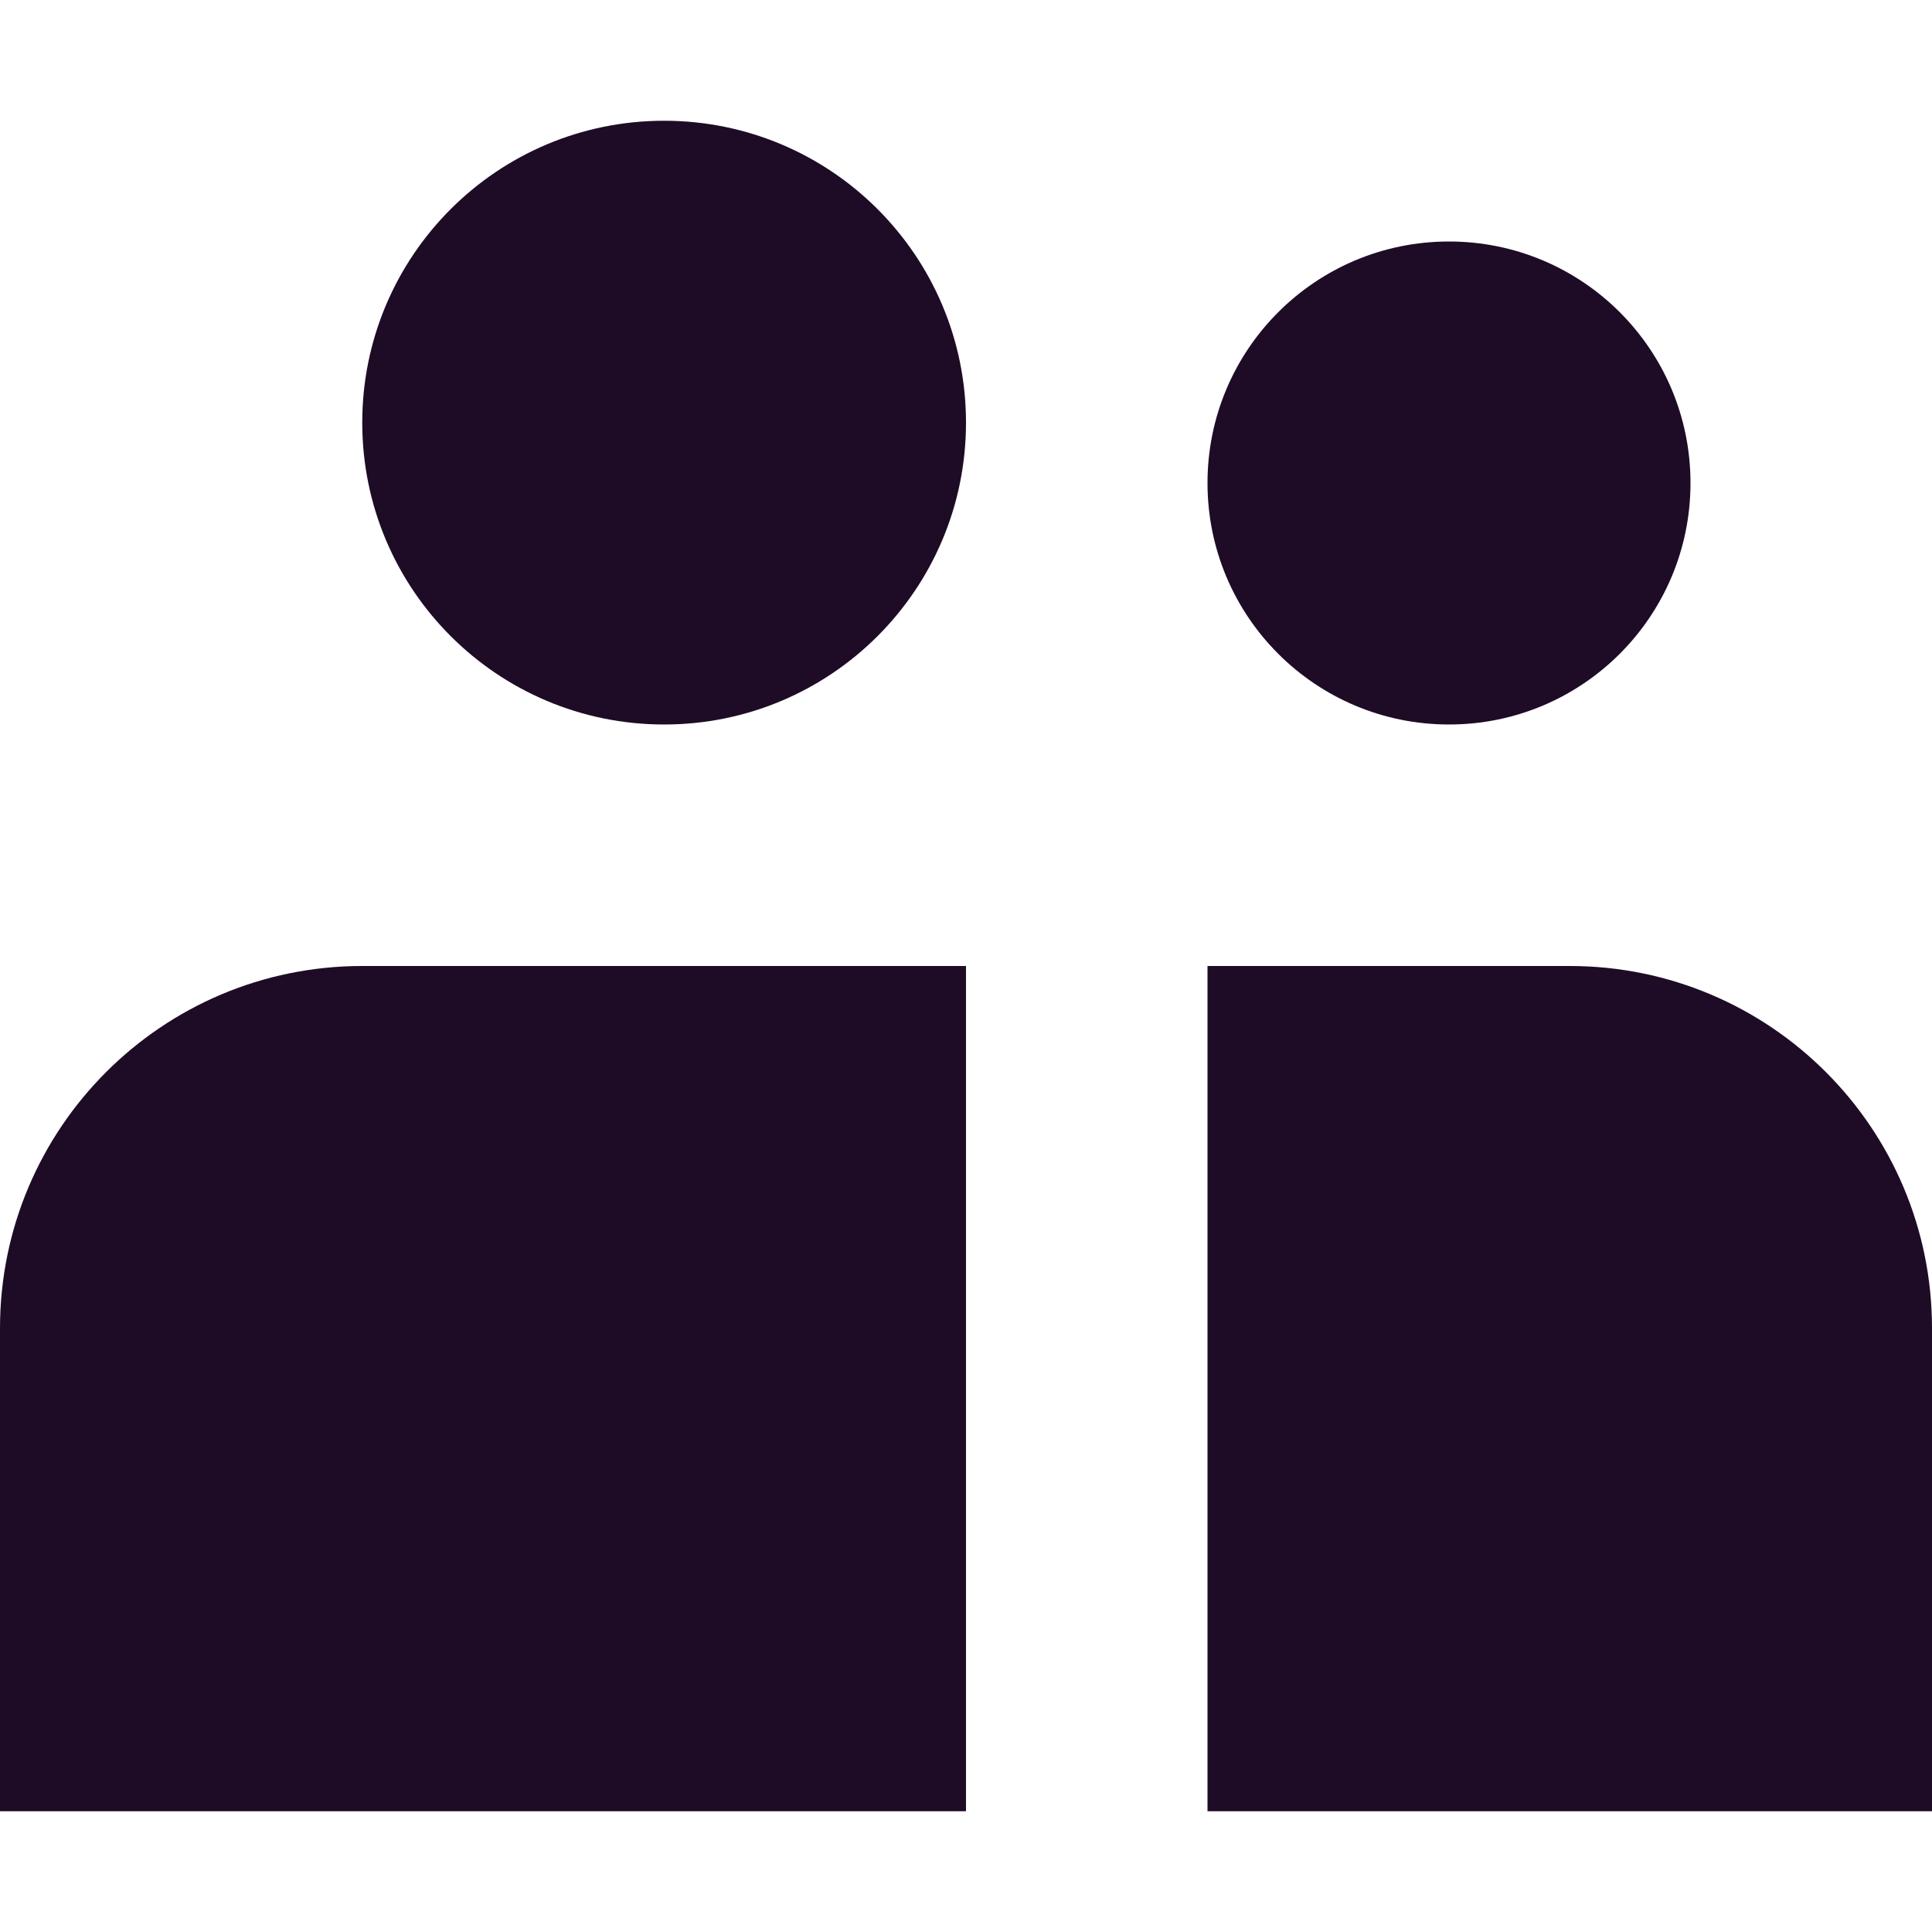
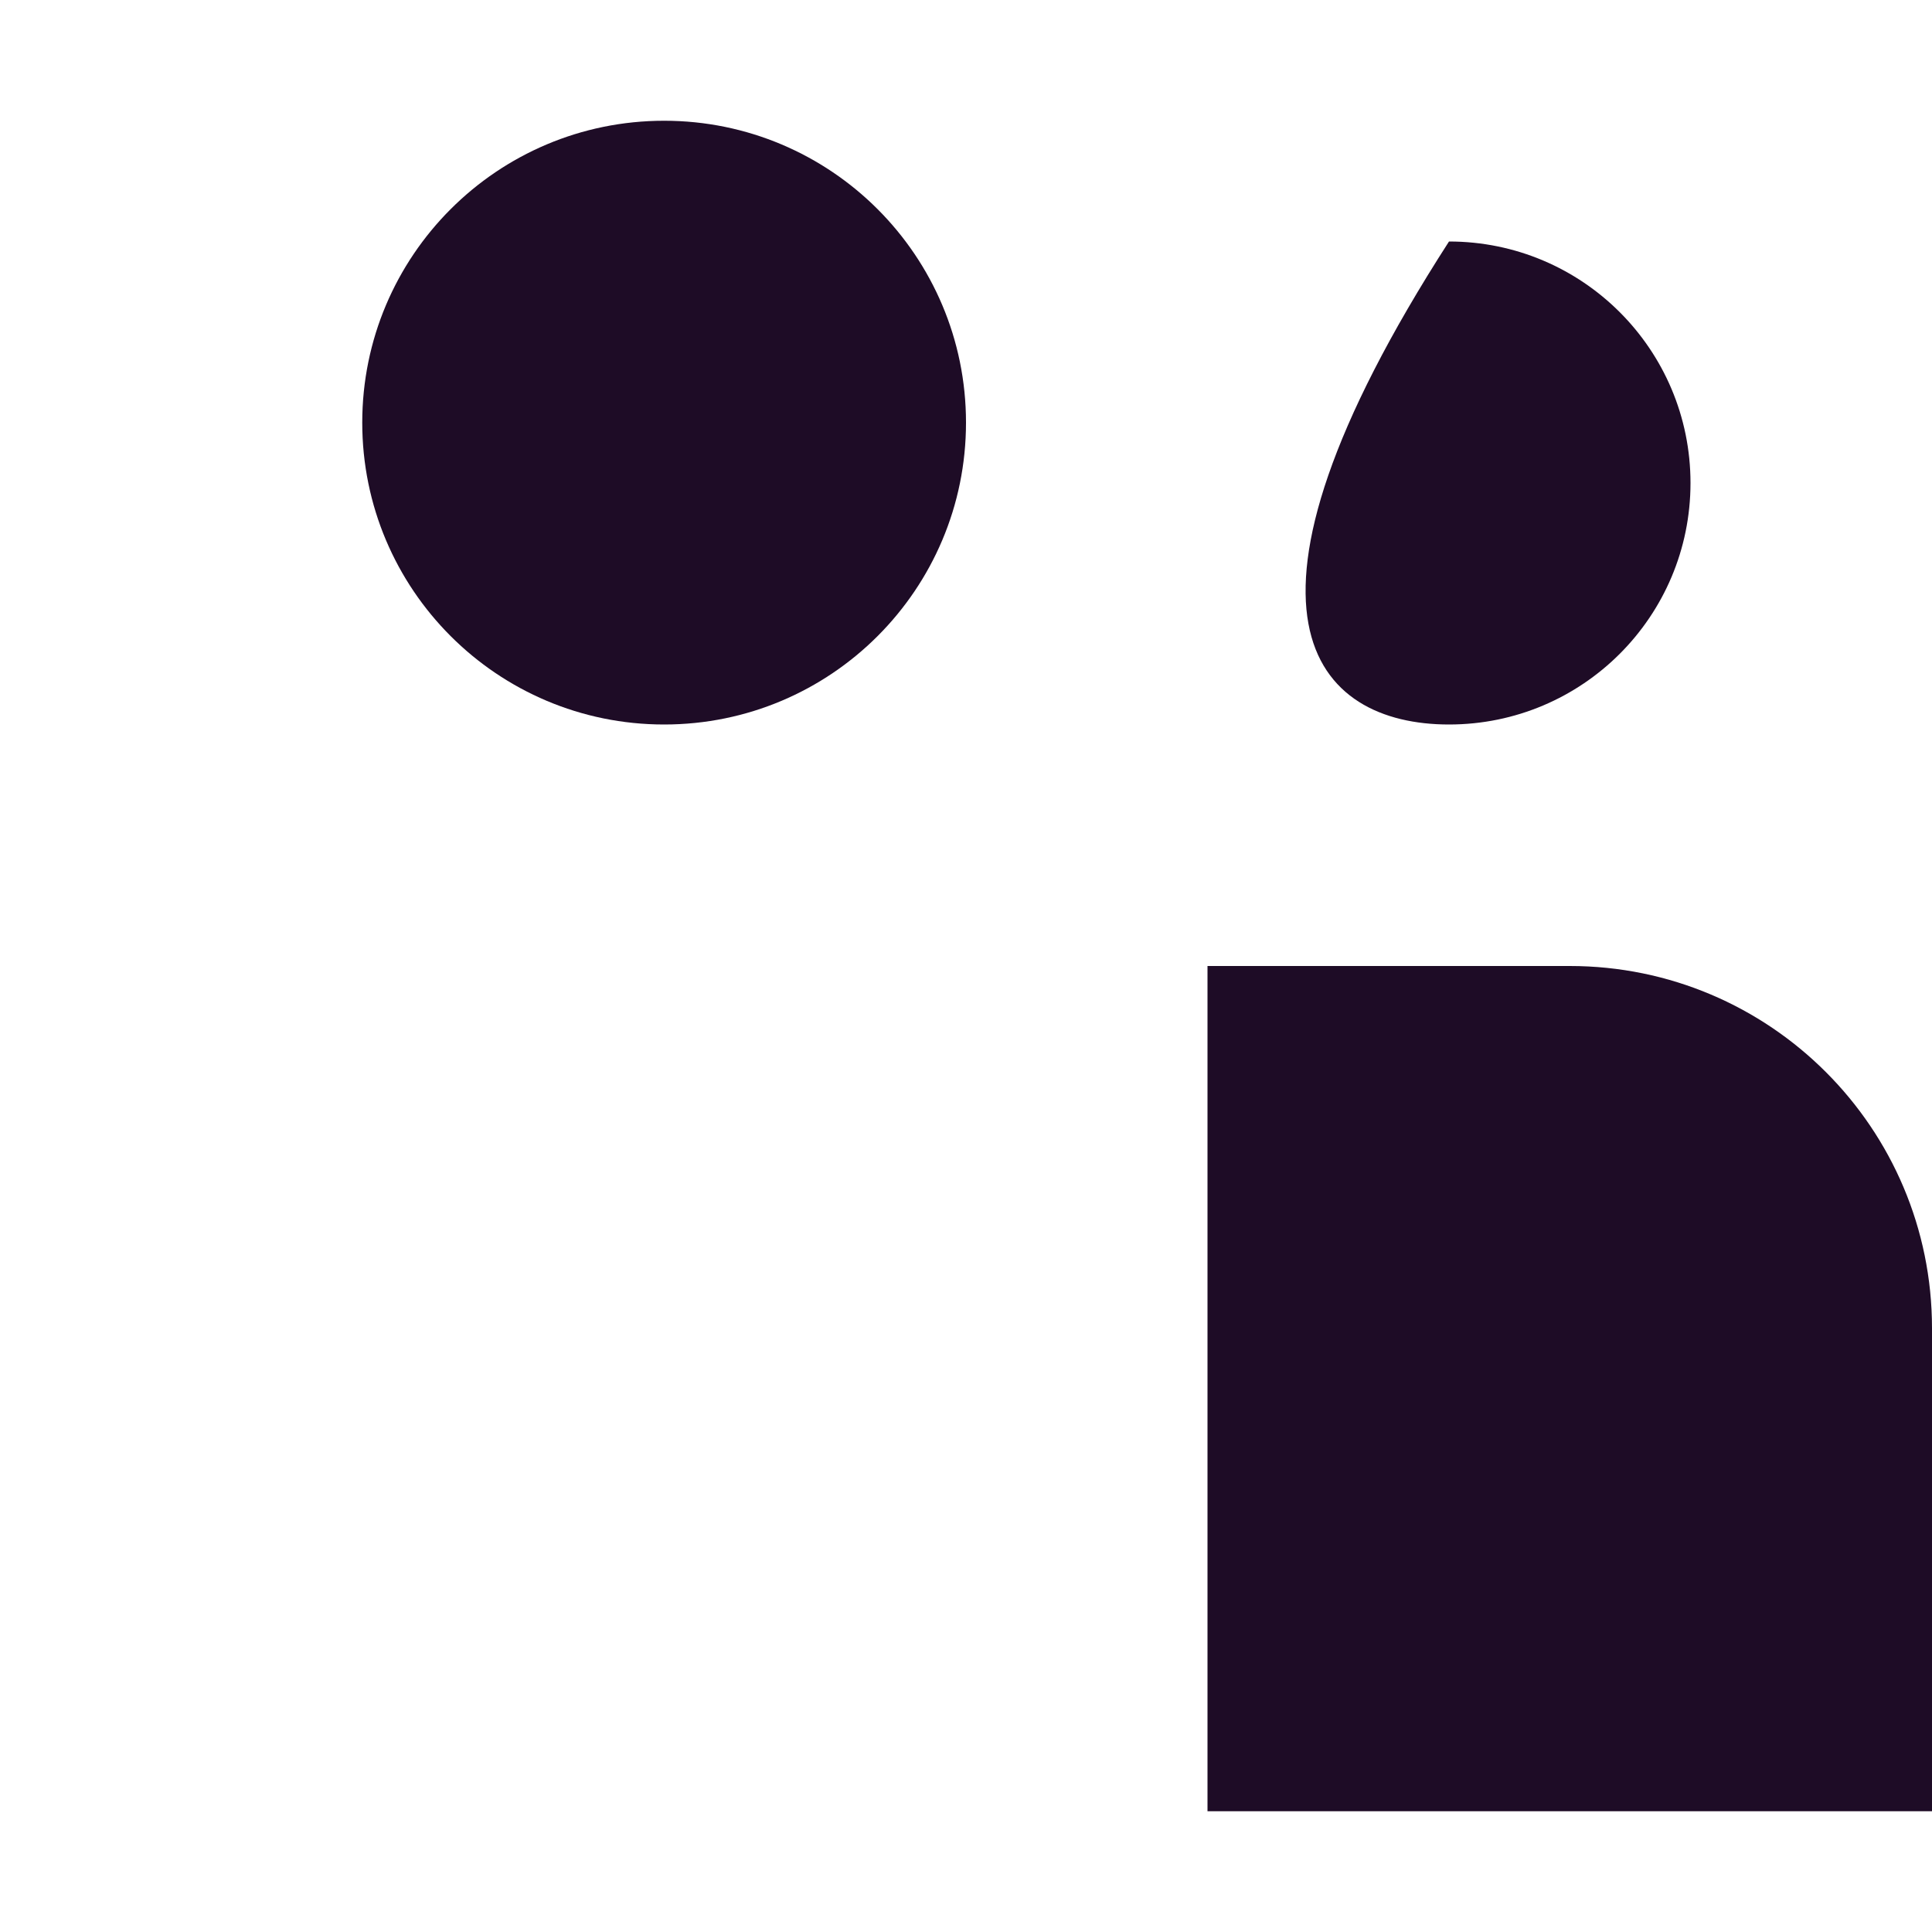
<svg xmlns="http://www.w3.org/2000/svg" width="16" height="16" viewBox="0 0 16 16" fill="none">
  <path d="M8 3.5C8 4.881 6.881 6 5.5 6C4.119 6 3 4.881 3 3.5C3 2.119 4.119 1 5.5 1C6.881 1 8 2.119 8 3.5Z" fill="#1E0C26" />
-   <path d="M3 8C1.343 8 0 9.343 0 11V15H8V8H3Z" fill="#1E0C26" />
  <path d="M13 8H10V15H16V11C16 9.343 14.657 8 13 8Z" fill="#1E0C26" />
-   <path d="M12 6C13.105 6 14 5.105 14 4C14 2.895 13.105 2 12 2C10.895 2 10 2.895 10 4C10 5.105 10.895 6 12 6Z" fill="#1E0C26" />
+   <path d="M12 6C13.105 6 14 5.105 14 4C14 2.895 13.105 2 12 2C10 5.105 10.895 6 12 6Z" fill="#1E0C26" />
</svg>